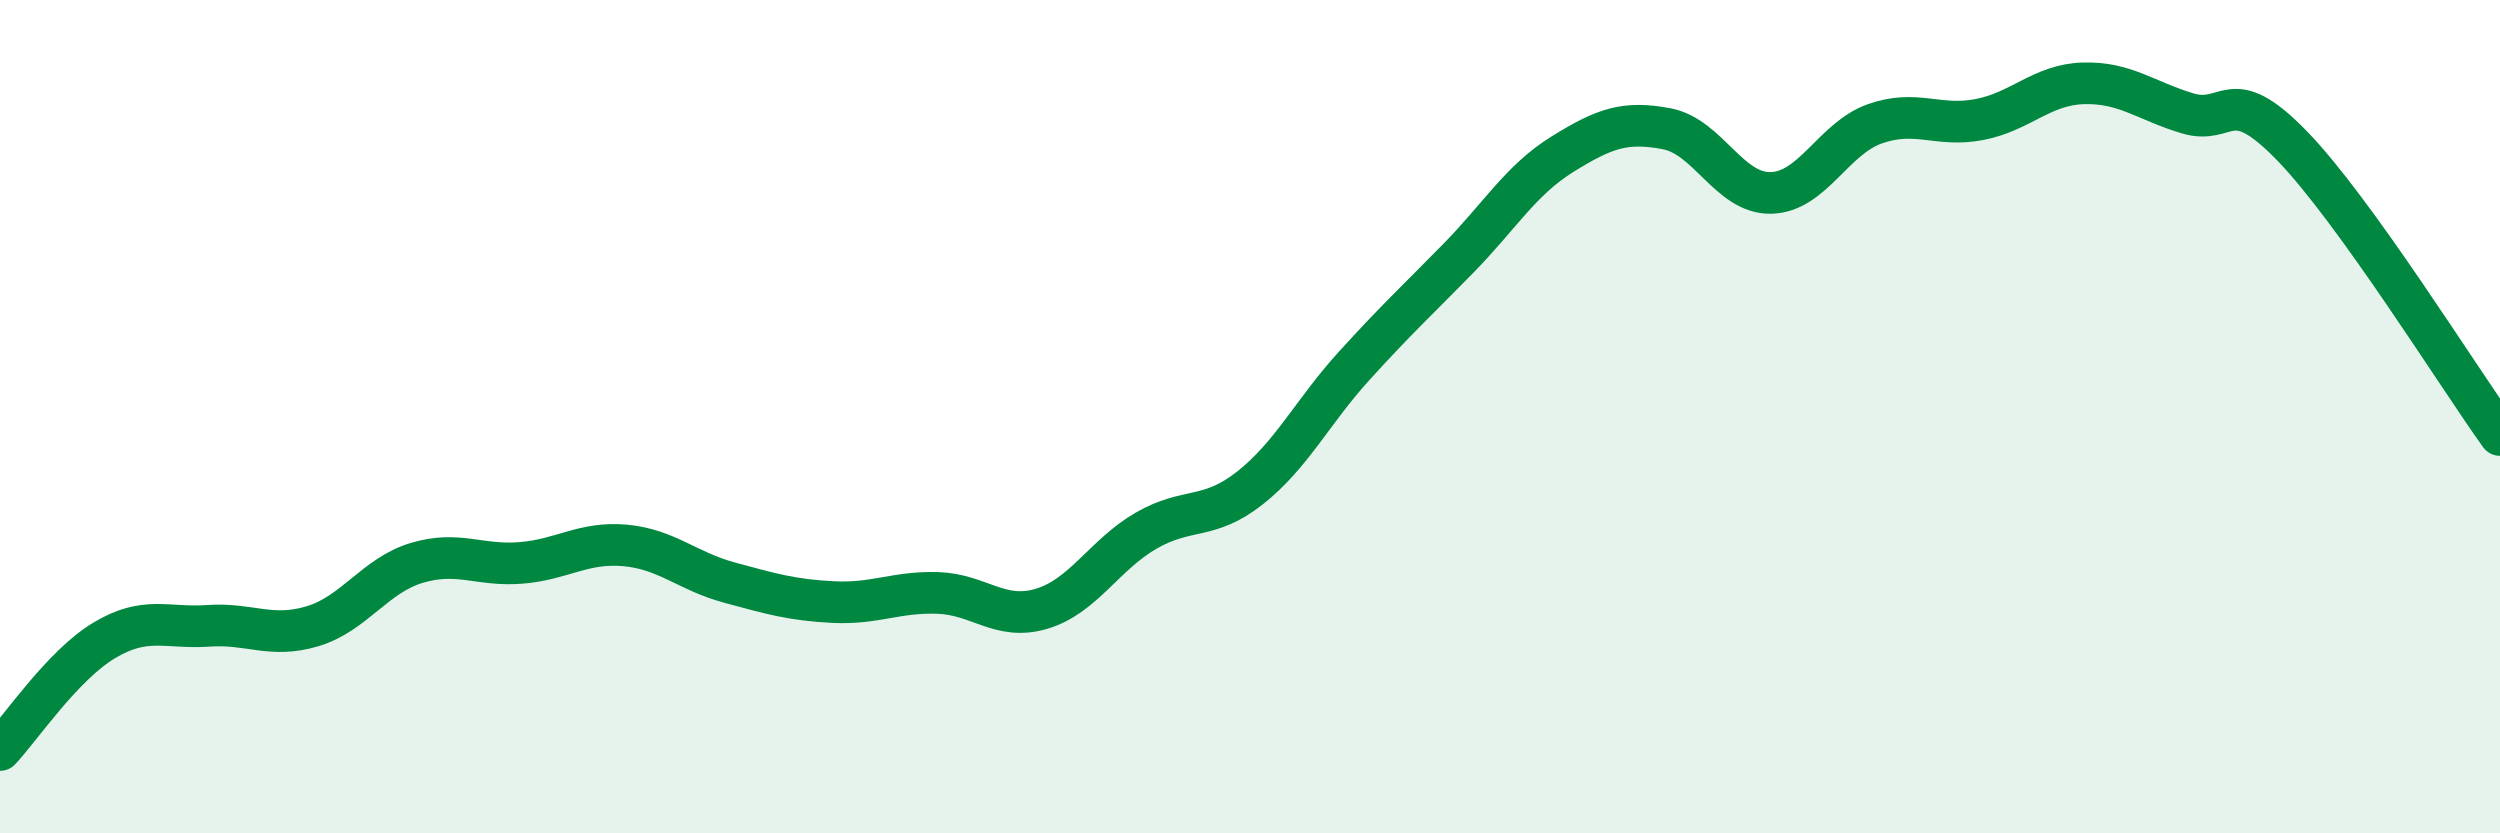
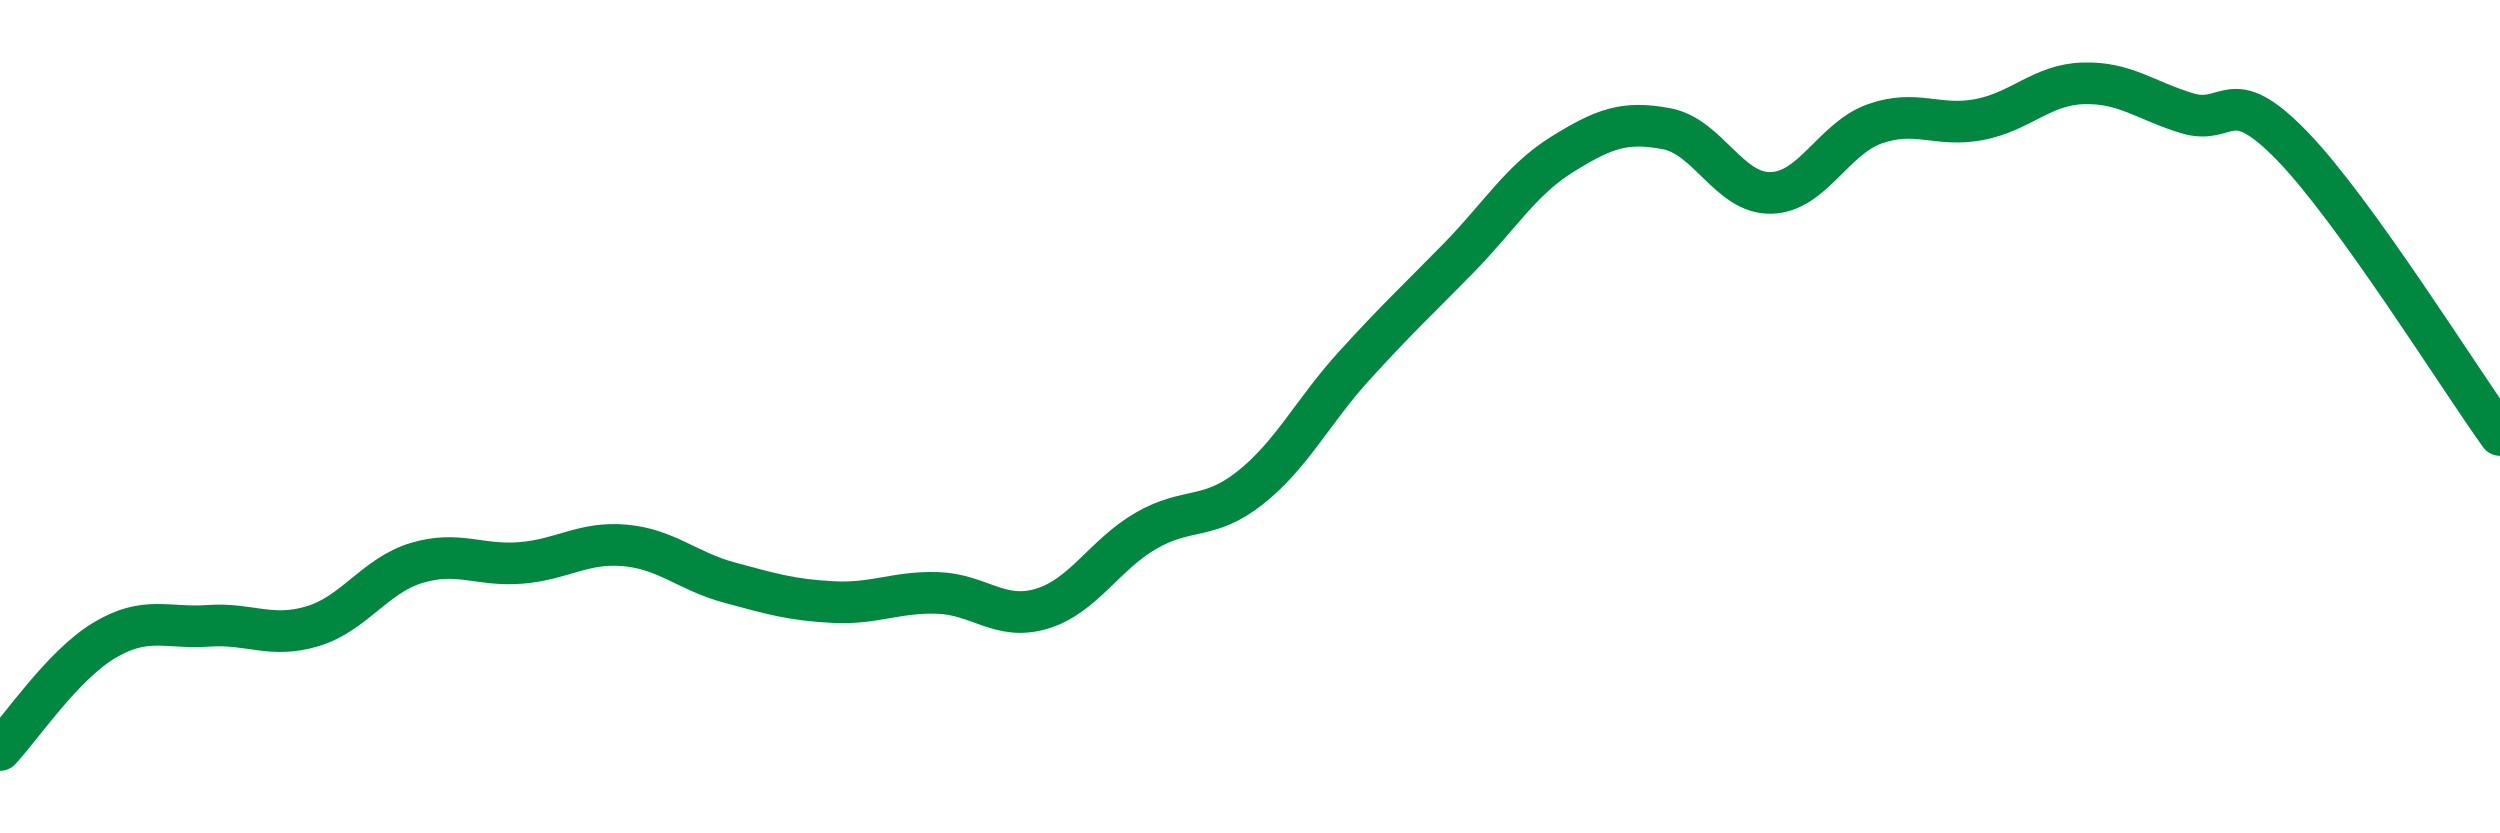
<svg xmlns="http://www.w3.org/2000/svg" width="60" height="20" viewBox="0 0 60 20">
-   <path d="M 0,18 C 0.5,17.47 1.5,15.97 2.5,15.37 C 3.5,14.77 4,15.09 5,15.02 C 6,14.95 6.5,15.33 7.5,15.03 C 8.5,14.73 9,13.81 10,13.51 C 11,13.21 11.5,13.59 12.5,13.51 C 13.5,13.43 14,13 15,13.09 C 16,13.18 16.5,13.71 17.5,13.98 C 18.5,14.25 19,14.4 20,14.45 C 21,14.5 21.5,14.2 22.5,14.23 C 23.5,14.26 24,14.91 25,14.61 C 26,14.31 26.5,13.32 27.5,12.74 C 28.5,12.16 29,12.5 30,11.71 C 31,10.92 31.5,9.88 32.5,8.78 C 33.5,7.68 34,7.22 35,6.2 C 36,5.18 36.5,4.32 37.5,3.7 C 38.5,3.08 39,2.9 40,3.09 C 41,3.28 41.5,4.65 42.5,4.63 C 43.5,4.61 44,3.32 45,2.97 C 46,2.62 46.5,3.06 47.5,2.87 C 48.5,2.68 49,2.03 50,2 C 51,1.97 51.5,2.42 52.5,2.72 C 53.5,3.02 53.5,1.95 55,3.49 C 56.5,5.03 59,9.05 60,10.44L60 20L0 20Z" fill="#008740" opacity="0.1" stroke-linecap="round" stroke-linejoin="round" />
  <path d="M 0,18 C 0.5,17.47 1.5,15.97 2.5,15.37 C 3.5,14.77 4,15.09 5,15.02 C 6,14.95 6.5,15.33 7.5,15.03 C 8.5,14.73 9,13.81 10,13.51 C 11,13.21 11.5,13.59 12.5,13.51 C 13.5,13.43 14,13 15,13.09 C 16,13.18 16.5,13.71 17.5,13.98 C 18.5,14.25 19,14.4 20,14.45 C 21,14.5 21.5,14.2 22.5,14.23 C 23.5,14.26 24,14.91 25,14.61 C 26,14.31 26.5,13.32 27.5,12.74 C 28.5,12.16 29,12.5 30,11.71 C 31,10.92 31.5,9.88 32.5,8.78 C 33.5,7.68 34,7.22 35,6.2 C 36,5.18 36.5,4.32 37.5,3.7 C 38.5,3.08 39,2.9 40,3.09 C 41,3.28 41.5,4.65 42.5,4.63 C 43.5,4.61 44,3.32 45,2.97 C 46,2.62 46.5,3.06 47.5,2.87 C 48.5,2.68 49,2.03 50,2 C 51,1.97 51.5,2.42 52.5,2.72 C 53.5,3.02 53.5,1.95 55,3.49 C 56.5,5.03 59,9.05 60,10.44" stroke="#008740" stroke-width="1" fill="none" stroke-linecap="round" stroke-linejoin="round" />
</svg>